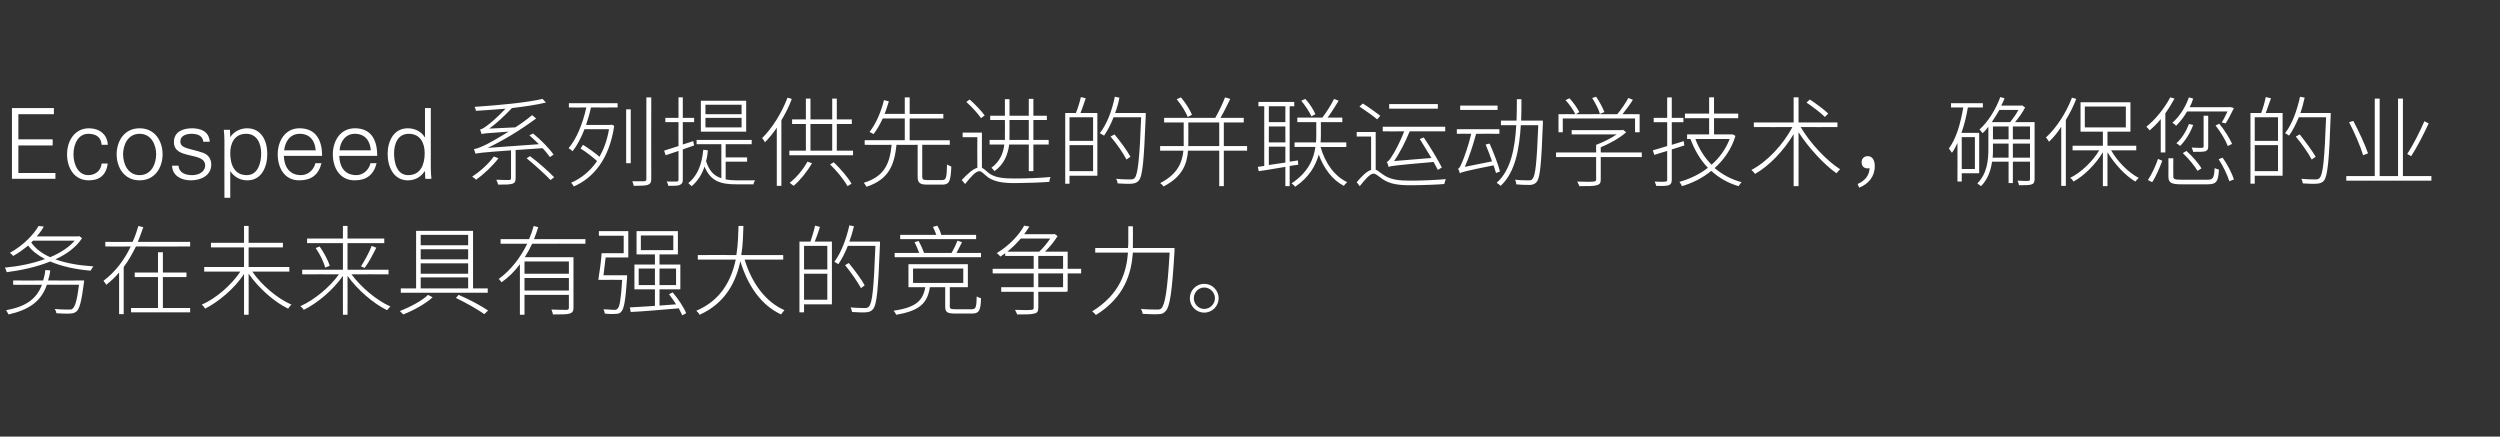
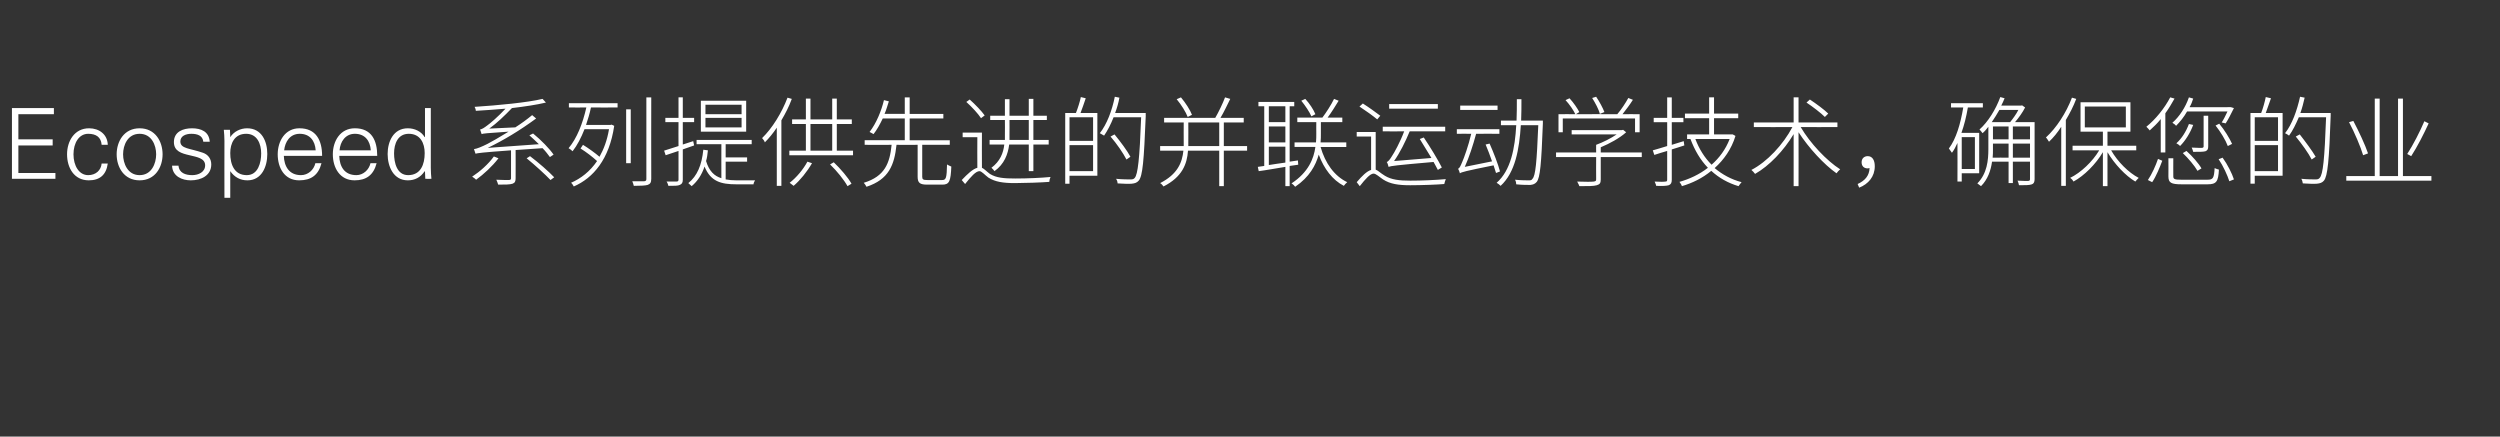
<svg xmlns="http://www.w3.org/2000/svg" version="1.1" width="816.5px" height="142.6px" viewBox="0 -33 816.5 142.6" style="top:-33px">
  <rect x="0" y="-33" width="816.5" height="142.6" fill="#333333" stroke="none" />
  <desc>Ecospeed 系列提供先进的并联运动学技术，确保您的业务在未来具有强大的竞争力。</desc>
  <defs />
  <g id="Polygon107174">
-     <path d="m27.4 59.4c-.8 6.1-1.4 8.4-2.4 9.3c-.6.5-1.2.7-2.2.7c-.8.1-2.6 0-4.4-.1c0-.5-.3-1-.5-1.4c1.9.2 3.9.2 4.5.2c.7 0 1.1 0 1.3-.3c.8-.6 1.5-2.8 2.1-7.8c0 0-10.5 0-10.5 0c-1.9 5.6-6 8.2-12.5 9.7c-.2-.3-.6-1-.8-1.4c6.2-1.1 9.9-3.5 11.7-8.3c.03.05-9.4 0-9.4 0l0-1.4c0 0 9.84.04 9.8 0c.3-1 .6-2.2.7-3.4c0 0 1.6.1 1.6.1c-.1 1.2-.4 2.3-.7 3.3c.04.04 11.8 0 11.8 0c0 0-.14.81-.1.8zm-16.6-13.8c-.2.2-.4.4-.6.6c1.4 2 3.5 3.6 6.2 4.8c3.3-1.4 6.1-3.2 8-5.4c0 0-13.6 0-13.6 0zm16-.8c-1.9 2.9-5 5.2-8.7 6.9c3.6 1.3 7.8 2 12.4 2.3c-.3.4-.7 1-.9 1.4c-4.9-.4-9.5-1.4-13.2-3c-4.4 1.8-9.5 2.9-14.2 3.5c-.1-.5-.4-1.1-.6-1.5c4.4-.4 9-1.3 13.1-2.8c-2.3-1.2-4.2-2.6-5.5-4.4c-1.5 1.2-3.1 2.4-4.9 3.4c-.2-.3-.7-.8-1.1-1c4.5-2.5 7.8-6 9.4-8.8c0 0 1.7.2 1.7.2c-.6 1.1-1.4 2.2-2.3 3.2c.03.01 13.6 0 13.6 0l.3-.1c0 0 .92.72.9.7zm17.6 2.7c-1.2 2.4-2.4 4.6-4 6.7c.02-.01 0 15.4 0 15.4l-1.5 0c0 0 .01-13.55 0-13.6c-1.3 1.5-2.6 2.8-4.2 4c-.2-.3-.6-1-.9-1.3c3.8-2.8 6.8-6.8 8.9-11.2c-.04.04-8.3 0-8.3 0l0-1.5c0 0 8.93.03 8.9 0c.8-1.7 1.4-3.5 1.9-5.2c0 0 1.6.4 1.6.4c-.6 1.6-1.1 3.2-1.8 4.8c-.01.03 17.1 0 17.1 0l0 1.5c0 0-17.75.04-17.7 0zm17.7 20.1l0 1.4l-19.3 0l0-1.4l8.8 0l0-10.1l-7.6 0l0-1.5l7.6 0l0-6.6l1.6 0l0 6.6l7.7 0l0 1.5l-7.7 0l0 10.1l8.9 0zm20.3-11.9c3 4.4 8.2 8.8 12.8 10.8c-.4.3-.8.9-1.1 1.3c-4.6-2.2-9.7-6.8-12.9-11.4c.05 0 0 13.4 0 13.4l-1.5 0c0 0-.02-13.27 0-13.3c-3.1 4.7-8.2 9-12.7 11.3c-.2-.4-.7-1-1.1-1.3c4.6-2 9.7-6.4 12.6-10.8c.03 0-11.8 0-11.8 0l0-1.5l13 0l0-6.4l-10.8 0l0-1.5l10.8 0l0-5.5l1.5 0l0 5.5l11.2 0l0 1.5l-11.2 0l0 6.4l13.3 0l0 1.5c0 0-12.07 0-12.1 0zm32.4.9c3.1 4.2 8.2 8.5 12.7 10.5c-.3.3-.8.9-1.1 1.2c-4.5-2.2-9.7-6.7-12.9-11.2c.04-.03 0 12.7 0 12.7l-1.5 0c0 0-.03-12.73 0-12.7c-3.2 4.6-8.3 8.9-12.8 11.1c-.2-.4-.7-.9-1.1-1.2c4.5-2 9.6-6.2 12.6-10.4c-.01-.04-12 0-12 0l0-1.5l13.3 0l0-8.7l-11.7 0l0-1.5l11.7 0l0-4.1l1.5 0l0 4.1l12 0l0 1.5l-12 0l0 8.7l13.4 0l0 1.5c0 0-12.05-.04-12.1 0zm-10.4-9.1c1.4 2 2.8 4.6 3.3 6.3c0 0-1.5.6-1.5.6c-.4-1.7-1.7-4.4-3.1-6.4c0 0 1.3-.5 1.3-.5zm13.5 6.5c1.1-1.7 2.7-4.6 3.5-6.7c0 0 1.5.6 1.5.6c-1.1 2.2-2.5 4.9-3.8 6.6c0 0-1.2-.5-1.2-.5zm19.5 7.2l15.5 0l0-3.6l-15.5 0l0 3.6zm0-17.5l0 3.4l15.5 0l0-3.4l-15.5 0zm0 9.3l0 3.4l15.5 0l0-3.4l-15.5 0zm15.5-4.6l-15.5 0l0 3.3l15.5 0l0-3.3zm6.4 14.2l-28.4 0l0-1.4l5 0l0-18.8l18.6 0l0 18.8l4.8 0l0 1.4zm-18 1.5c-2.4 2.2-6.3 4.3-9.6 5.6c-.2-.2-.8-.8-1.1-1.1c3.3-1.3 7.3-3.4 9.2-5.3c0 0 1.5.8 1.5.8zm8.5-.8c3.5 1.5 7.2 3.5 9.6 5.1c0 0-1.2 1.2-1.2 1.2c-2.3-1.6-5.8-3.6-9.3-5.3c0 0 .9-1 .9-1zm36-10.9l-14.5 0l0 4l14.5 0l0-4zm0 9.5l0-4.1l-14.5 0l0 4.1l14.5 0zm-12-15.3c-.7 1.5-1.5 3-2.4 4.4c.02-.01 15.9 0 15.9 0c0 0 0 16.47 0 16.5c0 1.1-.3 1.6-1.2 1.9c-.9.3-2.6.3-5.5.3c-.1-.5-.3-1.1-.5-1.6c2.4.1 4.3.1 5 .1c.5 0 .7-.2.7-.8c-.01.04 0-4.1 0-4.1l-14.5 0l0 6.5l-1.5 0c0 0 .02-16.5 0-16.5c-1.7 2.3-3.7 4.3-6 5.9c-.2-.3-.6-.8-.9-1.1c4-2.9 7.1-7 9.3-11.5c-.04-.02-8.7 0-8.7 0l0-1.5c0 0 9.3 0 9.3 0c.6-1.4 1.1-2.8 1.5-4.3c0 0 1.5.4 1.5.4c-.4 1.3-.9 2.6-1.4 3.9c0 0 16.8 0 16.8 0l0 1.5c0 0-17.44-.02-17.4 0zm21.8-4.1l9.6 0l0 8.6c0 0-7.41.02-7.4 0c-.2 1.9-.5 4.1-.7 5.8c-.04.04 7.7 0 7.7 0c0 0 0 .62 0 .8c-.5 7.5-1 10.2-1.9 11.1c-.4.5-.9.7-1.8.7c-.7.1-2.2.1-3.6-.1c0-.4-.2-1-.4-1.4c1.5.1 3 .2 3.5.2c.6 0 .8-.1 1.1-.4c.7-.6 1.1-3.1 1.5-9.4c.03-.02-6.9 0-6.9 0l0 0c0 0-.94-.05-.9 0c.4-2.3.9-6 1.1-8.7c.01-.02 7.2 0 7.2 0l0-5.7l-8.1 0l0-1.5zm18.3 17.6l0-5.4l-5.3 0l0 5.4l5.3 0zm1.5-5.4l0 5.4l5.4 0l0-5.4l-5.4 0zm-6.1-6l10.6 0l0-4.8l-10.6 0l0 4.8zm13.5 21.3c-.2-.6-.7-1.4-1.1-2.3c-5.7.5-11.7 1-15.7 1.2c0 0-.3-1.5-.3-1.5c2.2-.1 5-.3 8.2-.5c-.01-.04 0-5.4 0-5.4l-6.7 0l0-8.1l6.7 0l0-3.3l-6 0l0-7.6l13.5 0l0 7.6l-6 0l0 3.3l6.8 0l0 8.1l-6.8 0c0 0-.01 5.3 0 5.3c1.8-.1 3.6-.3 5.4-.4c-.7-1.1-1.5-2.3-2.3-3.3c0 0 1.2-.6 1.2-.6c1.8 2.1 3.7 5 4.4 6.8c0 0-1.3.7-1.3.7zm20.4-18.2c2.3 7.6 6.8 13.8 13 16.5c-.4.4-.8 1-1.1 1.4c-6.5-3-10.9-9.4-13.3-17.4c-1.4 6.6-4.8 13.7-13.3 17.5c-.2-.4-.7-1-1.1-1.3c8.3-3.5 11.5-10.3 12.9-16.7c-.01.02-12.4 0-12.4 0l0-1.5c0 0 12.64-.01 12.6 0c.6-3.7.6-7.1.7-9.5c0 0 1.6 0 1.6 0c-.1 2.5-.1 5.9-.7 9.5c.04-.01 13.7 0 13.7 0l0 1.5c0 0-12.57.02-12.6 0zm27-4.5l-7.6 0l0 7.7l7.6 0l0-7.7zm0 17.6l0-8.5l-7.6 0l0 8.5l7.6 0zm-2.4-23.8c-.5 1.6-1.1 3.4-1.7 4.8c.01 0 5.6 0 5.6 0l0 20.5l-9.1 0l0 2.6l-1.5 0l0-23.1c0 0 3.57 0 3.6 0c.5-1.5 1.2-3.7 1.5-5.2c0 0 1.6.4 1.6.4zm19.6 5.7c-.6 14.8-1 19.7-2.3 21.2c-.6.7-1.2.9-2.2 1c-1 .1-2.9 0-4.6-.1c-.1-.5-.3-1.1-.5-1.5c2.1.2 4 .2 4.7.2c.6 0 1-.1 1.3-.5c1.1-1.1 1.6-6.1 2.1-19.8c0 0-9 0-9 0c-.9 2.3-2 4.4-3.1 6c-.3-.2-.9-.6-1.3-.8c2.2-2.9 3.9-7.4 4.9-11.9c0 0 1.5.3 1.5.3c-.4 1.7-.9 3.4-1.5 5c.04 0 10 0 10 0c0 0-.01.9 0 .9zm-6.2 14.3c-1.1-2-3.3-5.2-5.2-7.5c0 0 1.2-.7 1.2-.7c1.9 2.3 4.2 5.4 5.2 7.3c0 0-1.2.9-1.2.9zm37.6-16l-24.8 0l0-1.4c0 0 11.76 0 11.8 0c-.3-.8-.7-1.8-1.1-2.6c0 0 1.4-.4 1.4-.4c.6.9 1.1 2.1 1.3 3c-.01 0 11.4 0 11.4 0l0 1.4zm-20.6 14.3l16.4 0l0-4.7l-16.4 0l0 4.7zm19.1 8.6c1.4 0 1.6-.5 1.7-4.2c.4.3 1 .5 1.4.6c-.1 4.1-.7 5-2.9 5c0 0-5.6 0-5.6 0c-2.5 0-3.2-.4-3.2-2.3c0-.04 0-6.3 0-6.3c0 0-4.96.02-5 0c-.8 5.2-3.3 7.7-11 9c-.2-.4-.5-1-.9-1.3c7.3-1.1 9.6-3.2 10.4-7.7c-.02.02-5.5 0-5.5 0l0-7.5l19.4 0l0 7.5l-5.9 0c0 0 .04 6.26 0 6.3c0 .7.3.9 1.8.9c0 0 5.3 0 5.3 0zm3.1-18.4l0 1.4l-28.2 0l0-1.4c0 0 7.96-.02 8 0c-.4-1.1-1-2.5-1.5-3.5c0 0 1.3-.4 1.3-.4c.7 1.2 1.4 2.8 1.8 3.9c0 0 9 0 9 0c.7-1.2 1.5-2.9 1.9-4c0 0 1.5.5 1.5.5c-.6 1.1-1.2 2.4-1.8 3.5c.02-.02 8 0 8 0zm26.8 6.7l-8.1 0l0 4.5l8.1 0l0-4.5zm-8.1-1.5l8.1 0l0-4.2l-8.1 0l0 4.2zm-5.7-9.9c-1.3 1.5-2.7 2.9-4.4 4.3c0 0 10.4 0 10.4 0c1.3-1.2 2.6-2.8 3.6-4.3c0 0-9.6 0-9.6 0zm19.7 11.4l-4.4 0l0 5.9l-.3 0l0 .1l-9.3 0c0 0 .04 5.17 0 5.2c0 1.2-.3 1.7-1.3 1.9c-1 .3-2.6.3-5.6.3c-.1-.4-.5-1-.7-1.5c2.6.1 4.7.1 5.3 0c.6 0 .8-.2.8-.7c0-.03 0-5.2 0-5.2l-10.6 0l0-1.5l10.6 0l0-4.5l-13.4 0l0-1.5l13.4 0l0-4.2l-9.3 0c0 0 .02-.92 0-.9c-.5.4-1 .7-1.6 1.1c-.3-.4-.7-.9-1.2-1.1c4.3-2.6 7.4-6.1 9-9c0 0 1.7.3 1.7.3c-.5.8-1.1 1.6-1.7 2.5c.03-.03 9.6 0 9.6 0l.3-.1c0 0 1.04.74 1 .7c-1 1.7-2.6 3.6-4.1 5.1c.04-.03 7.4 0 7.4 0l0 5.6l4.4 0l0 1.5zm30.5-8.3c0 0-.02.66 0 .9c-.8 13.5-1.5 18.2-2.9 19.7c-.7.8-1.3 1-2.4 1c-1.1.1-3.1 0-5.1-.1c-.1-.5-.2-1.1-.6-1.6c2.3.2 4.5.2 5.3.2c.6 0 1 0 1.4-.4c1.2-1.2 2-5.9 2.7-18.2c0 0-12 0-12 0c-.5 6.7-2.6 14.5-12.1 20.4c-.2-.4-.8-.9-1.2-1.2c9.2-5.7 11.2-12.9 11.7-19.2c-.05.02-10.7 0-10.7 0l0-1.5c0 0 10.75-.02 10.7 0c.1-.8.1-1.5.1-2.2c-.02-.02 0-4.9 0-4.9l1.5 0c0 0 .05 4.88 0 4.9c0 .7 0 1.4 0 2.2c.02-.02 13.6 0 13.6 0zm14.4 16.4c0 2.6-2.1 4.7-4.7 4.7c-2.6 0-4.7-2.1-4.7-4.7c0-2.6 2.1-4.7 4.7-4.7c2.6 0 4.7 2.1 4.7 4.7zm-1.2 0c0-1.9-1.6-3.5-3.5-3.5c-1.9 0-3.4 1.6-3.4 3.5c0 1.9 1.5 3.5 3.4 3.5c1.9 0 3.5-1.6 3.5-3.5z" stroke="none" fill="#fff" />
-   </g>
+     </g>
  <g id="Polygon107173">
    <path d="m3.9 25.4l0-23.1l13.7 0l0 2l-11.6 0l0 8.2l11.2 0l0 2l-11.2 0l0 9l12.1 0l0 1.9l-14.2 0zm29.3-11.1c-.2-2.5-1.8-3.6-4.4-3.6c-3 0-4.8 3-4.8 6.7c0 3.7 1.8 6.8 4.8 6.8c2.5 0 4.2-1.6 4.4-3.8c0 0 2 0 2 0c-.5 3.7-2.6 5.5-6.2 5.5c-4.8 0-7.1-4.1-7.1-8.5c0-4.3 2.4-8.5 7.2-8.5c3.3 0 6 2 6.1 5.4c0 0-2 0-2 0zm12.4-3.6c-3.9 0-5.4 3.7-5.4 6.7c0 3 1.5 6.8 5.4 6.8c3.9 0 5.4-3.8 5.4-6.8c0-3-1.5-6.7-5.4-6.7zm7.5 6.7c0 4.2-2.4 8.5-7.5 8.5c-5.1 0-7.5-4.3-7.5-8.5c0-4.2 2.4-8.5 7.5-8.5c5.1 0 7.5 4.3 7.5 8.5zm9.6-8.5c3 0 5.6 1.1 5.8 4.4c0 0-2.1 0-2.1 0c-.2-2-1.9-2.6-3.9-2.6c-1.8 0-3.6.7-3.6 2.5c0 2.4 3.1 2.2 7.4 3.7c1.7.6 2.7 2 2.7 3.8c0 3.6-3.3 5.2-6.7 5.2c-2.8 0-6-1.3-6.1-4.8c0 0 2.1 0 2.1 0c.2 2.4 2.3 3.1 4.5 3.1c2 0 4.2-1 4.2-3.2c0-2.3-2.6-2.7-5.1-3.3c-2.6-.6-5.1-1.3-5.1-4.3c0-3.4 3-4.5 5.9-4.5zm17.9 15.3c3.7 0 4.7-4.1 4.7-7.1c0-3.1-1.3-6.4-4.9-6.4c-3.8 0-5.2 3.1-5.2 6.3c0 3.7 1.3 7.2 5.4 7.2zm-5.4 7.4l-1.9 0c0 0-.04-18.61 0-18.6c0-1.3-.1-2.5-.2-3.6c0-.02 2 0 2 0l.1 2.3c0 0 .04.11 0 .1c1.2-1.9 3.4-2.9 5.5-2.9c4.8 0 6.6 4.3 6.6 8.4c0 4.1-1.8 8.6-6.5 8.6c-2.3 0-4.2-1-5.6-3c.04.04 0 0 0 0l0 8.7zm17.5-13.7c.1 3.4 1.7 6.3 5.6 6.3c2.3 0 4.2-1.7 4.7-3.9c0 0 2 0 2 0c-1 3.9-3.4 5.6-7.3 5.6c-4.8 0-7-4.1-7-8.5c0-4.3 2.4-8.5 7.1-8.5c5.4 0 7.4 3.9 7.4 9c0 0-12.5 0-12.5 0zm10.4-1.8c-.2-3.1-1.9-5.4-5.2-5.4c-3.2 0-4.8 2.6-5.1 5.4c0 0 10.3 0 10.3 0zm7.7 1.8c.1 3.4 1.6 6.3 5.6 6.3c2.2 0 4.1-1.7 4.6-3.9c0 0 2 0 2 0c-1 3.9-3.4 5.6-7.2 5.6c-4.8 0-7.1-4.1-7.1-8.5c0-4.3 2.4-8.5 7.2-8.5c5.4 0 7.3 3.9 7.3 9c0 0-12.4 0-12.4 0zm10.3-1.8c-.2-3.1-1.9-5.4-5.2-5.4c-3.1 0-4.8 2.6-5 5.4c0 0 10.2 0 10.2 0zm12.4-5.4c-3.6 0-4.8 3.3-4.8 6.4c0 3 .9 7.1 4.6 7.1c4.1 0 5.4-3.5 5.4-7.2c0-3.2-1.4-6.3-5.2-6.3zm5.3 12.4c0 0-.07-.16-.1-.2c-1.3 2-3.2 3-5.5 3c-4.7 0-6.6-4.5-6.6-8.6c0-4.1 1.9-8.4 6.6-8.4c2.2 0 4.4 1 5.5 2.9c.03.01.1-.1.1-.1l0-9.4l1.9 0c0 0 .01 19.52 0 19.5c0 1.3.1 2.6.2 3.6c-.03.04-2 0-2 0l-.1-2.3zm24-4.4c-2 2.6-4.8 5.2-7.3 7c-.3-.3-.9-.8-1.3-1c2.6-1.7 5.3-4.1 7.1-6.6c0 0 1.5.6 1.5.6zm5.6-2.7c0 0 .03 9.22 0 9.2c0 1-.2 1.5-1 1.8c-.9.3-2.4.3-4.7.3c-.1-.5-.4-1.1-.6-1.6c2 .1 3.7.1 4.2.1c.5-.1.6-.2.6-.6c0 0 0-9.1 0-9.1c-9.7.7-10.8.9-11.6 1.1c-.1-.3-.3-1-.5-1.5c.9-.1 2.4-.7 4.4-1.7c1.2-.6 3.8-2.1 6.9-4c-7.4.5-8.3.6-8.8.8c-.1-.4-.4-1.1-.5-1.5c.6-.1 1.4-.6 2.3-1.3c.9-.6 3.7-3 6-5.5c-3.3.3-6.6.5-9.7.7c0-.4-.2-1-.4-1.3c7.7-.5 17.2-1.4 22.2-2.6c0 0 1.1 1.2 1.1 1.2c-2.9.7-6.9 1.3-11.1 1.8c-2.4 2.5-4.9 4.9-7.4 6.7c0 0 8.5-.4 8.5-.4c1.9-1.2 3.8-2.6 5.5-4c0 0 1.3 1.1 1.3 1.1c-5.3 3.9-10.6 7.1-15.8 9.6c0 0 16.7-1.2 16.7-1.2c-1-1-2.1-2-3.1-2.9c0 0 1.2-.6 1.2-.6c2.6 2.1 5.4 5 6.7 6.9c0 0-1.2.8-1.2.8c-.6-.8-1.4-1.9-2.4-2.9c-.03-.01-8.8.6-8.8.6zm4.7 2c2.8 2.1 6.1 5 7.9 6.9c0 0-1.2.9-1.2.9c-1.7-1.8-5.1-4.9-7.8-7.1c0 0 1.1-.7 1.1-.7zm12.7-17.3l15.9 0l0 1.4c0 0-8.66.04-8.7 0c-.4 2-1 3.9-1.6 5.7c.01.01 8 0 8 0l.3-.1c0 0 .92.36.9.4c-1.6 10.9-6.8 17-13.2 19.8c-.2-.4-.6-1-.9-1.2c3.2-1.4 6.2-3.7 8.5-7.1c-1.4-1.3-3.6-3-5.4-4.1c0 0 .8-1.2.8-1.2c1.8 1.1 4 2.7 5.4 3.9c1.4-2.5 2.5-5.4 3.1-9c0 0-8 0-8 0c-1.1 2.8-2.4 5.3-3.9 7.2c-.3-.3-.9-.8-1.3-1c2.7-3.2 4.6-8 5.8-13.3c-.03.04-5.7 0-5.7 0l0-1.4zm18.7 2l1.5 0l0 17.6l-1.5 0l0-17.6zm8.2-3.9c0 0-.05 26.64 0 26.6c0 1.3-.4 1.7-1.2 2c-.7.2-2.1.3-4.5.3c-.1-.4-.3-1.1-.5-1.5c1.8 0 3.5 0 3.9 0c.5-.1.7-.2.7-.7c.02-.03 0-26.7 0-26.7l1.6 0zm29.5 2.4l-11.8 0l0 3.1l11.8 0l0-3.1zm0 4.3l-11.8 0l0 3.1l11.8 0l0-3.1zm1.5 4.5l-14.8 0l0-10.1l14.8 0l0 10.1zm-20.7 5.8c0 0-.01 9.9 0 9.9c0 1-.3 1.4-1 1.7c-.6.3-1.7.3-3.7.3c-.1-.4-.3-1-.6-1.4c1.6 0 2.9 0 3.2 0c.5 0 .7-.2.7-.6c0 0 0-9.4 0-9.4c-1.6.5-3 1-4.2 1.4c0 0-.5-1.5-.5-1.5c1.3-.4 2.9-.9 4.7-1.5c-.05-.01 0-7.8 0-7.8l-4.3 0l0-1.4l4.3 0l0-6.7l1.4 0l0 6.7l3.7 0l0 1.4l-3.7 0l0 7.3l3.4-1.1l.3 1.4l-3.7 1.3zm23.6 10.1c-.2.3-.5.9-.5 1.3c0 0-5.6 0-5.6 0c-5 0-8.4-.9-10.4-5.8c-.9 2.7-2.3 4.8-4.2 6.4c-.2-.2-.8-.7-1.1-1c2.9-2.3 4.4-5.9 4.9-10.9c0 0 1.5.2 1.5.2c-.1 1.2-.3 2.5-.6 3.5c1 3.3 2.7 4.9 5 5.6c-.03.02 0-11.1 0-11.1l-8.1 0l0-1.4l18 0l0 1.4l-8.5 0l0 4.3l7 0l0 1.4l-7 0c0 0-.03 5.77 0 5.8c1.1.2 2.2.3 3.5.3c0 0 6.1 0 6.1 0zm12-26.6c-.9 2.5-2.1 4.8-3.4 7c.01.04 0 21.4 0 21.4l-1.5 0c0 0-.02-18.96 0-19c-1.2 1.8-2.5 3.4-3.9 4.8c-.1-.4-.6-1.1-.9-1.4c3.3-3.2 6.4-8.2 8.3-13.2c0 0 1.4.4 1.4.4zm6.6 21c-1.6 2.8-3.9 5.6-6 7.4c-.3-.2-.9-.7-1.3-1c2.2-1.7 4.4-4.3 5.8-6.9c0 0 1.5.5 1.5.5zm7.1-.3c2.2 2.1 4.7 5 5.8 7c0 0-1.3.8-1.3.8c-1.1-2-3.5-5-5.7-7.1c0 0 1.2-.7 1.2-.7zm-7.6-3.8l7.1 0l0-8.7l-7.1 0l0 8.7zm13.9 0l0 1.5l-20.8 0l0-1.5l5.4 0l0-8.7l-4.5 0l0-1.5l4.5 0l0-6.8l1.5 0l0 6.8l7.1 0l0-6.8l1.5 0l0 6.8l4.9 0l0 1.5l-4.9 0l0 8.7l5.3 0zm29.1 9.6c1.3 0 1.5-.7 1.6-5.1c.4.3 1 .5 1.4.7c-.2 4.7-.6 5.9-2.9 5.9c0 0-5 0-5 0c-2.4 0-3.1-.6-3.1-2.6c.03-.03 0-10.4 0-10.4c0 0-6.89.04-6.9 0c-.7 6.6-2.5 11.3-9.8 13.7c-.2-.4-.6-1-.9-1.3c6.9-2.1 8.5-6.4 9.1-12.4c.05.04-8.8 0-8.8 0l0-1.5l13.1 0l0-7.1c0 0-7.2-.04-7.2 0c-.9 1.9-1.9 3.7-3 5.1c-.4-.2-1-.6-1.3-.7c2.2-2.8 3.9-7 4.7-10.4c0 0 1.6.4 1.6.4c-.4 1.2-.8 2.7-1.4 4.1c.01-.04 6.6 0 6.6 0l0-5.4l1.6 0l0 5.4l11 0l0 1.5l-11 0l0 7.1l13.1 0l0 1.5l-9 0c0 0 .03 10.4 0 10.4c0 .9.3 1.1 1.7 1.1c0 0 4.8 0 4.8 0zm22-14.8c0 .6 0 1.1 0 1.7c.01 0 6.3 0 6.3 0l0-6.5l-6.3 0c0 0 .04 4.78 0 4.8zm-.1 3.2c-.4 3.2-1.6 6.4-4.8 8.7c-.2-.3-.7-.9-1-1.1c2.8-2.1 3.9-4.8 4.2-7.6c.05.01-4.8 0-4.8 0l0-1.5c0 0 5.01 0 5 0c0-.6 0-1.1 0-1.7c.04-.02 0-4.8 0-4.8l-4.8 0l0-1.4l4.8 0l0-5.4l1.5 0l0 5.4l6.3 0l0-5.5l1.5 0l0 5.5l4.4 0l0 1.4l-4.4 0l0 6.5l5 0l0 1.5l-5 0l0 8.7l-1.5 0l0-8.7c0 0-6.45.01-6.4 0zm-9.2-8.6c-.9-1.4-3-3.7-4.8-5.3c0 0 1.1-.8 1.1-.8c1.8 1.6 3.9 3.8 4.9 5.2c0 0-1.2.9-1.2.9zm.3 16.2c.7.3 1.4 1.1 2.6 2c2.1 1.3 4.6 1.5 8.3 1.5c3.9 0 8.5-.2 11.5-.5c-.2.4-.4 1.2-.4 1.6c-2.3.2-8.3.4-11.2.4c-3.9 0-6.5-.4-8.7-1.8c-1.2-.9-2.2-2.1-2.9-2.1c-1.2 0-2.8 1.8-4.7 4.2c0 0-1.1-1.3-1.1-1.3c1.9-2 3.6-3.6 5.1-4c-.05-.04 0-10 0-10l-4.8 0l0-1.5l6.3 0c0 0-.05 11.52 0 11.5zm36.3-16.5l-7.7 0l0 7.7l7.7 0l0-7.7zm0 17.6l0-8.5l-7.7 0l0 8.5l7.7 0zm-2.4-23.8c-.5 1.6-1.2 3.4-1.7 4.8c-.02 0 5.5 0 5.5 0l0 20.5l-9.1 0l0 2.6l-1.4 0l0-23.1c0 0 3.54 0 3.5 0c.6-1.5 1.3-3.7 1.6-5.2c0 0 1.6.4 1.6.4zm19.6 5.7c-.6 14.8-1 19.7-2.3 21.2c-.6.7-1.3.9-2.3 1c-.9.1-2.8 0-4.6-.1c0-.5-.2-1.1-.5-1.5c2.1.2 4 .2 4.7.2c.7 0 1.1-.1 1.4-.5c1-1.1 1.6-6.1 2.1-19.8c0 0-9 0-9 0c-.9 2.3-2 4.4-3.1 6c-.3-.2-1-.6-1.4-.8c2.3-2.9 4-7.4 4.9-11.9c0 0 1.5.3 1.5.3c-.3 1.7-.8 3.4-1.4 5c.01 0 10 0 10 0c0 0-.04.9 0 .9zm-6.3 14.3c-1-2-3.2-5.2-5.2-7.5c0 0 1.3-.7 1.3-.7c1.9 2.3 4.2 5.4 5.2 7.3c0 0-1.3.9-1.3.9zm20-13.9c-.6-1.6-2.1-4-3.6-5.8c0 0 1.4-.6 1.4-.6c1.5 1.8 3 4.1 3.6 5.7c0 0-1.4.7-1.4.7zm10.3 9.5l0-7.7l-10.1 0c0 0 .04 6.63 0 6.6c0 .4 0 .7 0 1.1c.04.02 10.1 0 10.1 0zm9.1 1.5l-7.6 0l0 11.6l-1.5 0l0-11.6c0 0-10.15-.01-10.2 0c-.3 4.4-1.9 8.6-8 11.7c-.2-.3-.7-.9-1.1-1.1c5.7-2.9 7.2-6.7 7.6-10.6c-.02-.01-7.6 0-7.6 0l0-1.5c0 0 7.67.02 7.7 0c0-.4 0-.7 0-1.1c-.03.03 0-6.6 0-6.6l-6.4 0l0-1.5c0 0 16.74 0 16.7 0c1.1-1.9 2.5-4.8 3.2-6.7c0 0 1.7.5 1.7.5c-1 2-2.1 4.4-3.2 6.2c-.03 0 7.6 0 7.6 0l0 1.5l-6.5 0l0 7.7l7.6 0l0 1.5zm21-11.2c-.6-1.4-2-3.5-3.3-5.1c0 0 1.3-.6 1.3-.6c1.4 1.5 2.7 3.5 3.3 5c0 0-1.3.7-1.3.7zm-13.9 15.9c1.6-.3 3.5-.5 5.4-.8c-.01-.04 0-5.2 0-5.2l-5.4 0c0 0-.02 6 0 6zm0-19.2l0 5.2l5.4 0l0-5.2l-5.4 0zm0 11.8l5.4 0l0-5.2l-5.4 0l0 5.2zm6.8 7.7l0 6.6l-1.4 0c0 0-.01-6.33 0-6.3c-3.2.5-6.3 1.1-8.7 1.4c-.01.04-.3-1.4-.3-1.4l2.1-.3l0-19.5l-1.9 0l0-1.4l11.7 0l0 1.4l-1.5 0l0 18.1l2.7-.4l.1 1.4l-2.8.4zm10.1-6.2c1.5 5.3 4.5 9.5 8.7 11.5c-.4.3-.9.9-1.1 1.2c-3.7-1.9-6.5-5.6-8.2-10.2c-1 3.5-3 7.3-7.7 10.5c-.2-.3-.7-.8-1.2-1.1c5.5-3.6 7.3-8.1 7.8-11.9c.01-.02-6.8 0-6.8 0l0-1.5c0 0 6.97.04 7 0c.1-1 .1-2 .1-2.9c-.03.02 0-3.7 0-3.7l-6.2 0l0-1.5c0 0 8.15.04 8.2 0c1.2-1.6 2.9-4.2 3.8-6.1c0 0 1.5.6 1.5.6c-1.1 1.8-2.4 3.9-3.6 5.5c-.05.04 4.8 0 4.8 0l0 1.5l-7 0c0 0 .01 3.76 0 3.8c0 .8 0 1.8-.1 2.8c.01.04 8.4 0 8.4 0l0 1.5c0 0-8.39-.02-8.4 0zm38.3-12.5l-15.9 0l0-1.5l15.9 0l0 1.5zm0 20c-.4-.7-.8-1.6-1.4-2.6c-12.7 1.1-13.9 1.3-14.7 1.6c-.1-.4-.3-1.2-.6-1.6c.5-.1 1.1-.9 1.7-1.9c.7-1 2.7-4.6 4-8.1c.04.02-7 0-7 0l0-1.5l20.4 0l0 1.5c0 0-11.57.02-11.6 0c-1.4 3.4-3.2 7-5.1 9.7c0 0 12.2-1 12.2-1c-1.2-2-2.6-4.3-3.8-6.2c0 0 1.3-.5 1.3-.5c2.1 3.1 4.7 7.4 5.9 9.8c0 0-1.3.8-1.3.8zm-19.8-16.5c-1.3-1.1-3.8-2.9-5.8-4.2c0 0 1.1-1 1.1-1c1.9 1.2 4.4 3 5.7 4c0 0-1 1.2-1 1.2zm-.5 16.4c.8.3 1.5 1.1 3 2c2.1 1.3 4.7 1.6 8.3 1.6c3.8 0 8.3-.2 11.6-.5c-.2.4-.4 1.2-.5 1.6c-2 .2-7.7.4-11.1.4c-3.9 0-6.6-.4-8.9-1.9c-1.2-.8-2.3-1.9-3.1-1.9c-1.1 0-2.7 1.8-4.5 4.1c0 0-1-1.3-1-1.3c1.7-2 3.3-3.6 4.7-4c-.01-.04 0-10.9 0-10.9l-4.7 0l0-1.5l6.2 0c0 0-.01 12.33 0 12.3zm39.8-19.5l-12.2 0l0-1.4l12.2 0l0 1.4zm-.5 20.6c-.2-.7-.5-1.5-.8-2.5c-9.4 1.9-10.4 2.2-11 2.6c0 0 0 0 0 0c-.1-.4-.4-1.2-.6-1.5c.5-.1.9-1.1 1.4-2.3c.5-1.1 2-5.2 2.9-9.1c-.04-.04-4.7 0-4.7 0l0-1.5l13.9 0l0 1.5c0 0-7.64-.04-7.6 0c-1 3.7-2.3 7.7-3.7 10.8c0 0 8.9-1.8 8.9-1.8c-.6-1.8-1.4-3.8-2.1-5.5c0 0 1.3-.3 1.3-.3c1.3 2.9 2.8 6.8 3.4 9.1c0 0-1.3.5-1.3.5zm15.3-16.2c-.5 13.3-.9 17.7-2 19.1c-.6.7-1.2.9-2.1 1c-1 0-2.8 0-4.6-.2c0-.4-.1-1-.4-1.5c2 .2 3.8.2 4.4.2c.7 0 1 0 1.3-.5c1-1 1.4-5.3 1.9-17.5c0 0-5.7 0-5.7 0c-.5 7.8-1.8 15.4-6.6 19.8c-.3-.3-.9-.8-1.3-1c4.6-4 6-11.3 6.4-18.8c.01 0-5 0-5 0l0-1.5c0 0 5.08 0 5.1 0c.1-2.4.1-4.7.1-7c0 0 1.5 0 1.5 0c0 2.3 0 4.6-.1 7c-.05 0 7.1 0 7.1 0c0 0-.01.93 0 .9zm18.6-3.1c-.3-1.4-1.5-3.6-2.5-5.2c0 0 1.3-.4 1.3-.4c1.1 1.6 2.2 3.7 2.7 5c0 0-1.5.6-1.5.6zm-12.1 6l-1.4 0l0-5.9c0 0 5.48-.04 5.5 0c-.6-1.3-1.9-3.2-3.2-4.6c0 0 1.3-.6 1.3-.6c1.3 1.4 2.6 3.3 3.2 4.5c-.01-.02-1.1.7-1.1.7c0 0 13.54-.04 13.5 0c1.3-1.5 2.8-3.8 3.6-5.3c0 0 1.5.6 1.5.6c-1 1.6-2.3 3.3-3.4 4.7c-.03-.04 5.6 0 5.6 0l0 5.9l-1.5 0l0-4.5l-23.6 0l0 4.5zm25.8 8.1l-13.4 0c0 0 0 7.33 0 7.3c0 1.2-.3 1.6-1.3 1.9c-1 .3-2.7.3-5.7.3c-.1-.5-.5-1-.7-1.5c2.7.1 4.7.1 5.4 0c.6-.1.8-.2.8-.7c-.04.03 0-7.3 0-7.3l-13.1 0l0-1.5l13.1 0c0 0-.04-2.46 0-2.5c2.2-.8 4.8-2.1 6.7-3.4c-.02-.02-14.7 0-14.7 0l0-1.4l16.4 0l.4-.1c0 0 .99.78 1 .8c-2.1 1.9-5.4 3.7-8.3 4.9c0-.03 0 1.7 0 1.7l13.4 0l0 1.5zm13.9-3.8c-1.3.4-2.7.9-4.1 1.3c0 0 0 9.9 0 9.9c0 1.1-.3 1.5-1 1.8c-.7.2-1.9.3-4.1.2c0-.3-.3-.9-.5-1.4c1.7.1 3.1.1 3.5 0c.4 0 .6-.1.6-.6c0 0 0-9.4 0-9.4c-1.5.4-2.9.9-4.2 1.3c0 0-.5-1.5-.5-1.5c1.3-.4 2.9-.8 4.7-1.4c.03.02 0-7.8 0-7.8l-4.4 0l0-1.4l4.4 0l0-6.7l1.5 0l0 6.7l3.8 0l0 1.4l-3.8 0c0 0 .03 7.37 0 7.4c1.3-.4 2.7-.8 3.9-1.2c0 0 .2 1.4.2 1.4zm3.6-2.1c1.2 3.2 3 6.1 5.3 8.4c2.5-2.2 4.6-5 5.9-8.4c0 0-11.2 0-11.2 0zm13.1-1c-1.3 4.3-3.8 7.8-6.8 10.5c2.5 2.1 5.4 3.7 8.8 4.6c-.3.3-.7.9-1 1.3c-3.4-1-6.4-2.7-8.9-5c-2.9 2.4-6.2 4-9.6 5c-.1-.4-.5-1-.8-1.4c3.2-.9 6.5-2.4 9.3-4.6c-2.5-2.6-4.3-5.7-5.7-9.4c.04.02-1.1 0-1.1 0l0-1.5l7.2 0l0-5.3l-7.9 0l0-1.5l7.9 0l0-5.3l1.6 0l0 5.3l7.9 0l0 1.5l-7.9 0l0 5.3l5.8 0l.3 0c0 0 .93.46.9.5zm29.2-6.2c-1.3-1.3-3.9-3.3-6-4.7c0 0 1.1-1 1.1-1c2.1 1.4 4.7 3.3 6 4.6c0 0-1.1 1.1-1.1 1.1zm-7.9 3.3c3.1 5.3 8.5 11 12.9 13.8c-.4.3-.9.9-1.2 1.3c-4.1-2.9-9-8.2-12.4-13.4c.04.01 0 17.6 0 17.6l-1.6 0c0 0 .01-16.98 0-17c-3.2 5.4-8 10.4-12.6 13c-.3-.4-.8-1-1.2-1.3c5.1-2.6 10.4-8.3 13.4-14c-.04.04-12.6 0-12.6 0l0-1.5l13 0l0-8.2l1.6 0l0 8.2l12.7 0l0 1.5c0 0-12.02.04-12 0zm18.6 18.6c2.4-1.1 3.8-2.7 3.9-5.2c-.2 0-.4.1-.6.1c-1.2 0-2-.7-2-2c0-1.3.9-2 2-2c1.5 0 2.3 1.3 2.3 3.3c0 3.4-2.1 5.8-5.1 7c0 0-.5-1.2-.5-1.2zm34-15.3l0 10.4l4.3 0l0-10.4l-4.3 0zm0 11.8l0 2.7l-1.4 0c0 0 .04-12.64 0-12.6c-.5 1.1-1.1 2.3-1.8 3.2c-.2-.3-.7-1-1-1.4c2.4-3.2 3.8-8.1 4.7-13.4c.03.01-4 0-4 0l0-1.4l10.4 0l0 1.4c0 0-4.87.01-4.9 0c-.5 3-1.2 5.8-2.1 8.3c.02.03 5.8 0 5.8 0l0 13.2l-5.7 0zm22.3-5.1l0-4.6l-5.6 0l0 4.6l5.6 0zm-7 0l0-4.6l-5.1 0c0 0-.01 1.84 0 1.8c0 .9 0 1.8-.1 2.8c0-.04 5.2 0 5.2 0zm-3-15.6c-.8 1.4-1.6 2.7-2.5 4c0 0 6 0 6 0c.9-1.1 2-2.6 2.7-4c0 0-6.2 0-6.2 0zm-2.1 9.6l5.1 0l0-4.2l-5.1 0l0 4.2zm12.1-4.2l-5.6 0l0 4.2l5.6 0l0-4.2zm1.5 17.2c0 1-.3 1.5-.9 1.7c-.8.3-2.1.3-4.2.3c-.1-.4-.2-1-.5-1.5c1.7.1 3.1.1 3.5.1c.5-.1.6-.2.6-.6c-.01 0 0-5.7 0-5.7l-5.6 0l0 7l-1.4 0l0-7c0 0-5.39.04-5.4 0c-.4 2.9-1.4 5.8-3.6 8c-.3-.2-.9-.7-1.2-.9c3.2-3.2 3.6-7.6 3.6-11.2c0 0 0-7.3 0-7.3c-.6.8-1.2 1.5-1.9 2.1c-.2-.3-.7-.9-1-1.2c2.8-2.5 5.3-6.5 6.8-10.6c0 0 1.4.4 1.4.4c-.3.8-.7 1.6-1.1 2.4c.05 0 6.5 0 6.5 0l.3-.1c0 0 .99.71 1 .7c-.8 1.6-2.1 3.4-3.3 4.8c.03-.02 6.4 0 6.4 0c0 0-.01 18.6 0 18.6zm13.6-26.2c-.9 2.4-2.1 4.7-3.4 6.9c0-.02 0 21.5 0 21.5l-1.5 0c0 0 .03-19.25 0-19.3c-1.2 1.9-2.6 3.6-4 4.9c-.2-.3-.6-1-1-1.4c3.4-3.1 6.6-8 8.5-13c0 0 1.4.4 1.4.4zm2.8 9.3l13.4 0l0-6.8l-13.4 0l0 6.8zm8.6 7.5c2.1 3.7 5.7 7.3 9 9c-.3.3-.8.8-1.1 1.2c-3.2-1.9-6.8-5.7-9.1-9.6c.03.04 0 11.1 0 11.1l-1.5 0c0 0-.03-11.06 0-11.1c-2.3 3.9-6.1 7.7-9.6 9.6c-.2-.4-.7-1-1.1-1.2c3.5-1.7 7.3-5.3 9.5-9c.05 0-8.7 0-8.7 0l0-1.5l9.9 0l0-4.6l-7.3 0l0-9.6l16.3 0l0 9.6l-7.5 0l0 4.6l9.4 0l0 1.5c0 0-8.25 0-8.2 0zm24.8-12.7c-1 1.8-2.3 3.4-3.6 4.7c-.2-.3-.8-.8-1.2-1c2.3-2 4.3-5.1 5.4-8.3c0 0 1.4.4 1.4.4c-.3 1-.7 2-1.2 2.8c-.05.05 13.2 0 13.2 0l.3 0c0 0 .98.3 1 .3c-.9 1.8-1.9 3.8-2.7 5c0 0-1.3-.3-1.3-.3c.6-.9 1.3-2.3 1.9-3.6c0 0-13.2 0-13.2 0zm10.5 4c1.7 2 3.4 4.8 4.2 6.6c0 0-1.4.7-1.4.7c-.7-1.9-2.4-4.7-4-6.7c0 0 1.2-.6 1.2-.6zm-7.1 15.4c-.9-1.6-3-4.1-4.8-5.8c0 0 1.2-.7 1.2-.7c1.9 1.7 4 4.1 4.9 5.7c0 0-1.3.8-1.3.8zm-1.4-15c-1 2.7-2.6 5.2-4.3 6.9c-.2-.3-.8-.7-1.2-.9c1.8-1.6 3.2-3.9 4.1-6.3c0 0 1.4.3 1.4.3zm4.9 7c0 .9-.2 1.3-.9 1.6c-.7.2-1.9.2-4 .2c-.1-.4-.3-1-.5-1.4c1.7.1 3 .1 3.4.1c.4-.1.5-.2.5-.5c-.01-.02 0-10 0-10l1.5 0c0 0-.03 9.98 0 10zm-19.7 11c1.3-1.9 2.6-4.8 3.3-6.9c0 0 1.4.6 1.4.6c-.8 2.1-2 5.1-3.3 7c0 0-1.4-.7-1.4-.7zm8.7-26.6c-.9 1.6-1.9 3.3-3 4.8c-.02 0 0 12.8 0 12.8l-1.5 0c0 0 .01-10.91 0-10.9c-1.1 1.4-2.4 2.6-3.6 3.7c-.2-.3-.8-.9-1.1-1.2c3-2.4 5.9-6 7.8-9.6c0 0 1.4.4 1.4.4zm10.7 26.5c1.9 0 2.2-.5 2.4-3.8c.4.2 1 .4 1.4.5c-.2 3.9-.8 4.8-3.7 4.8c0 0-8.5 0-8.5 0c-3.4 0-4.3-.5-4.3-2.6c.04.04 0-5.9 0-5.9l1.6 0c0 0-.03 5.94 0 5.9c0 .9.4 1.1 2.6 1.1c0 0 8.5 0 8.5 0zm5-7.2c1.6 2.2 3.1 5.2 3.7 7.1c0 0-1.5.6-1.5.6c-.6-1.9-2-5-3.5-7.2c0 0 1.3-.5 1.3-.5zm18.1-13.2l-7.6 0l0 7.7l7.6 0l0-7.7zm0 17.6l0-8.5l-7.6 0l0 8.5l7.6 0zm-2.3-23.8c-.6 1.6-1.2 3.4-1.7 4.8c-.05 0 5.5 0 5.5 0l0 20.5l-9.1 0l0 2.6l-1.4 0l0-23.1c0 0 3.51 0 3.5 0c.6-1.5 1.2-3.7 1.5-5.2c0 0 1.7.4 1.7.4zm19.5 5.7c-.5 14.8-1 19.7-2.2 21.2c-.6.7-1.3.9-2.3 1c-1 .1-2.8 0-4.6-.1c-.1-.5-.2-1.1-.5-1.5c2.1.2 4 .2 4.7.2c.6 0 1-.1 1.3-.5c1.1-1.1 1.6-6.1 2.1-19.8c0 0-8.9 0-8.9 0c-1 2.3-2 4.4-3.2 6c-.2-.2-.9-.6-1.3-.8c2.3-2.9 3.9-7.4 4.9-11.9c0 0 1.5.3 1.5.3c-.4 1.7-.8 3.4-1.4 5c-.02 0 9.9 0 9.9 0c0 0 .03.9 0 .9zm-6.2 14.3c-1-2-3.3-5.2-5.2-7.5c0 0 1.3-.7 1.3-.7c1.8 2.3 4.1 5.4 5.2 7.3c0 0-1.3.9-1.3.9zm38.2-11.8c-1.6 3.5-3.8 7.8-5.7 10.7c0 0-1.3-.7-1.3-.7c1.9-2.9 4.2-7.4 5.6-10.7c0 0 1.4.7 1.4.7zm-21.4 10.4c-.8-2.7-2.8-7.4-4.6-10.8c0 0 1.4-.4 1.4-.4c1.8 3.4 3.9 7.9 4.8 10.6c0 0-1.6.6-1.6.6zm22.3 6.8l0 1.5l-27.8 0l0-1.5l9.3 0l0-25.3l1.6 0l0 25.3l6 0l0-25.3l1.6 0l0 25.3l9.3 0z" stroke="none" fill="#fff" />
  </g>
</svg>